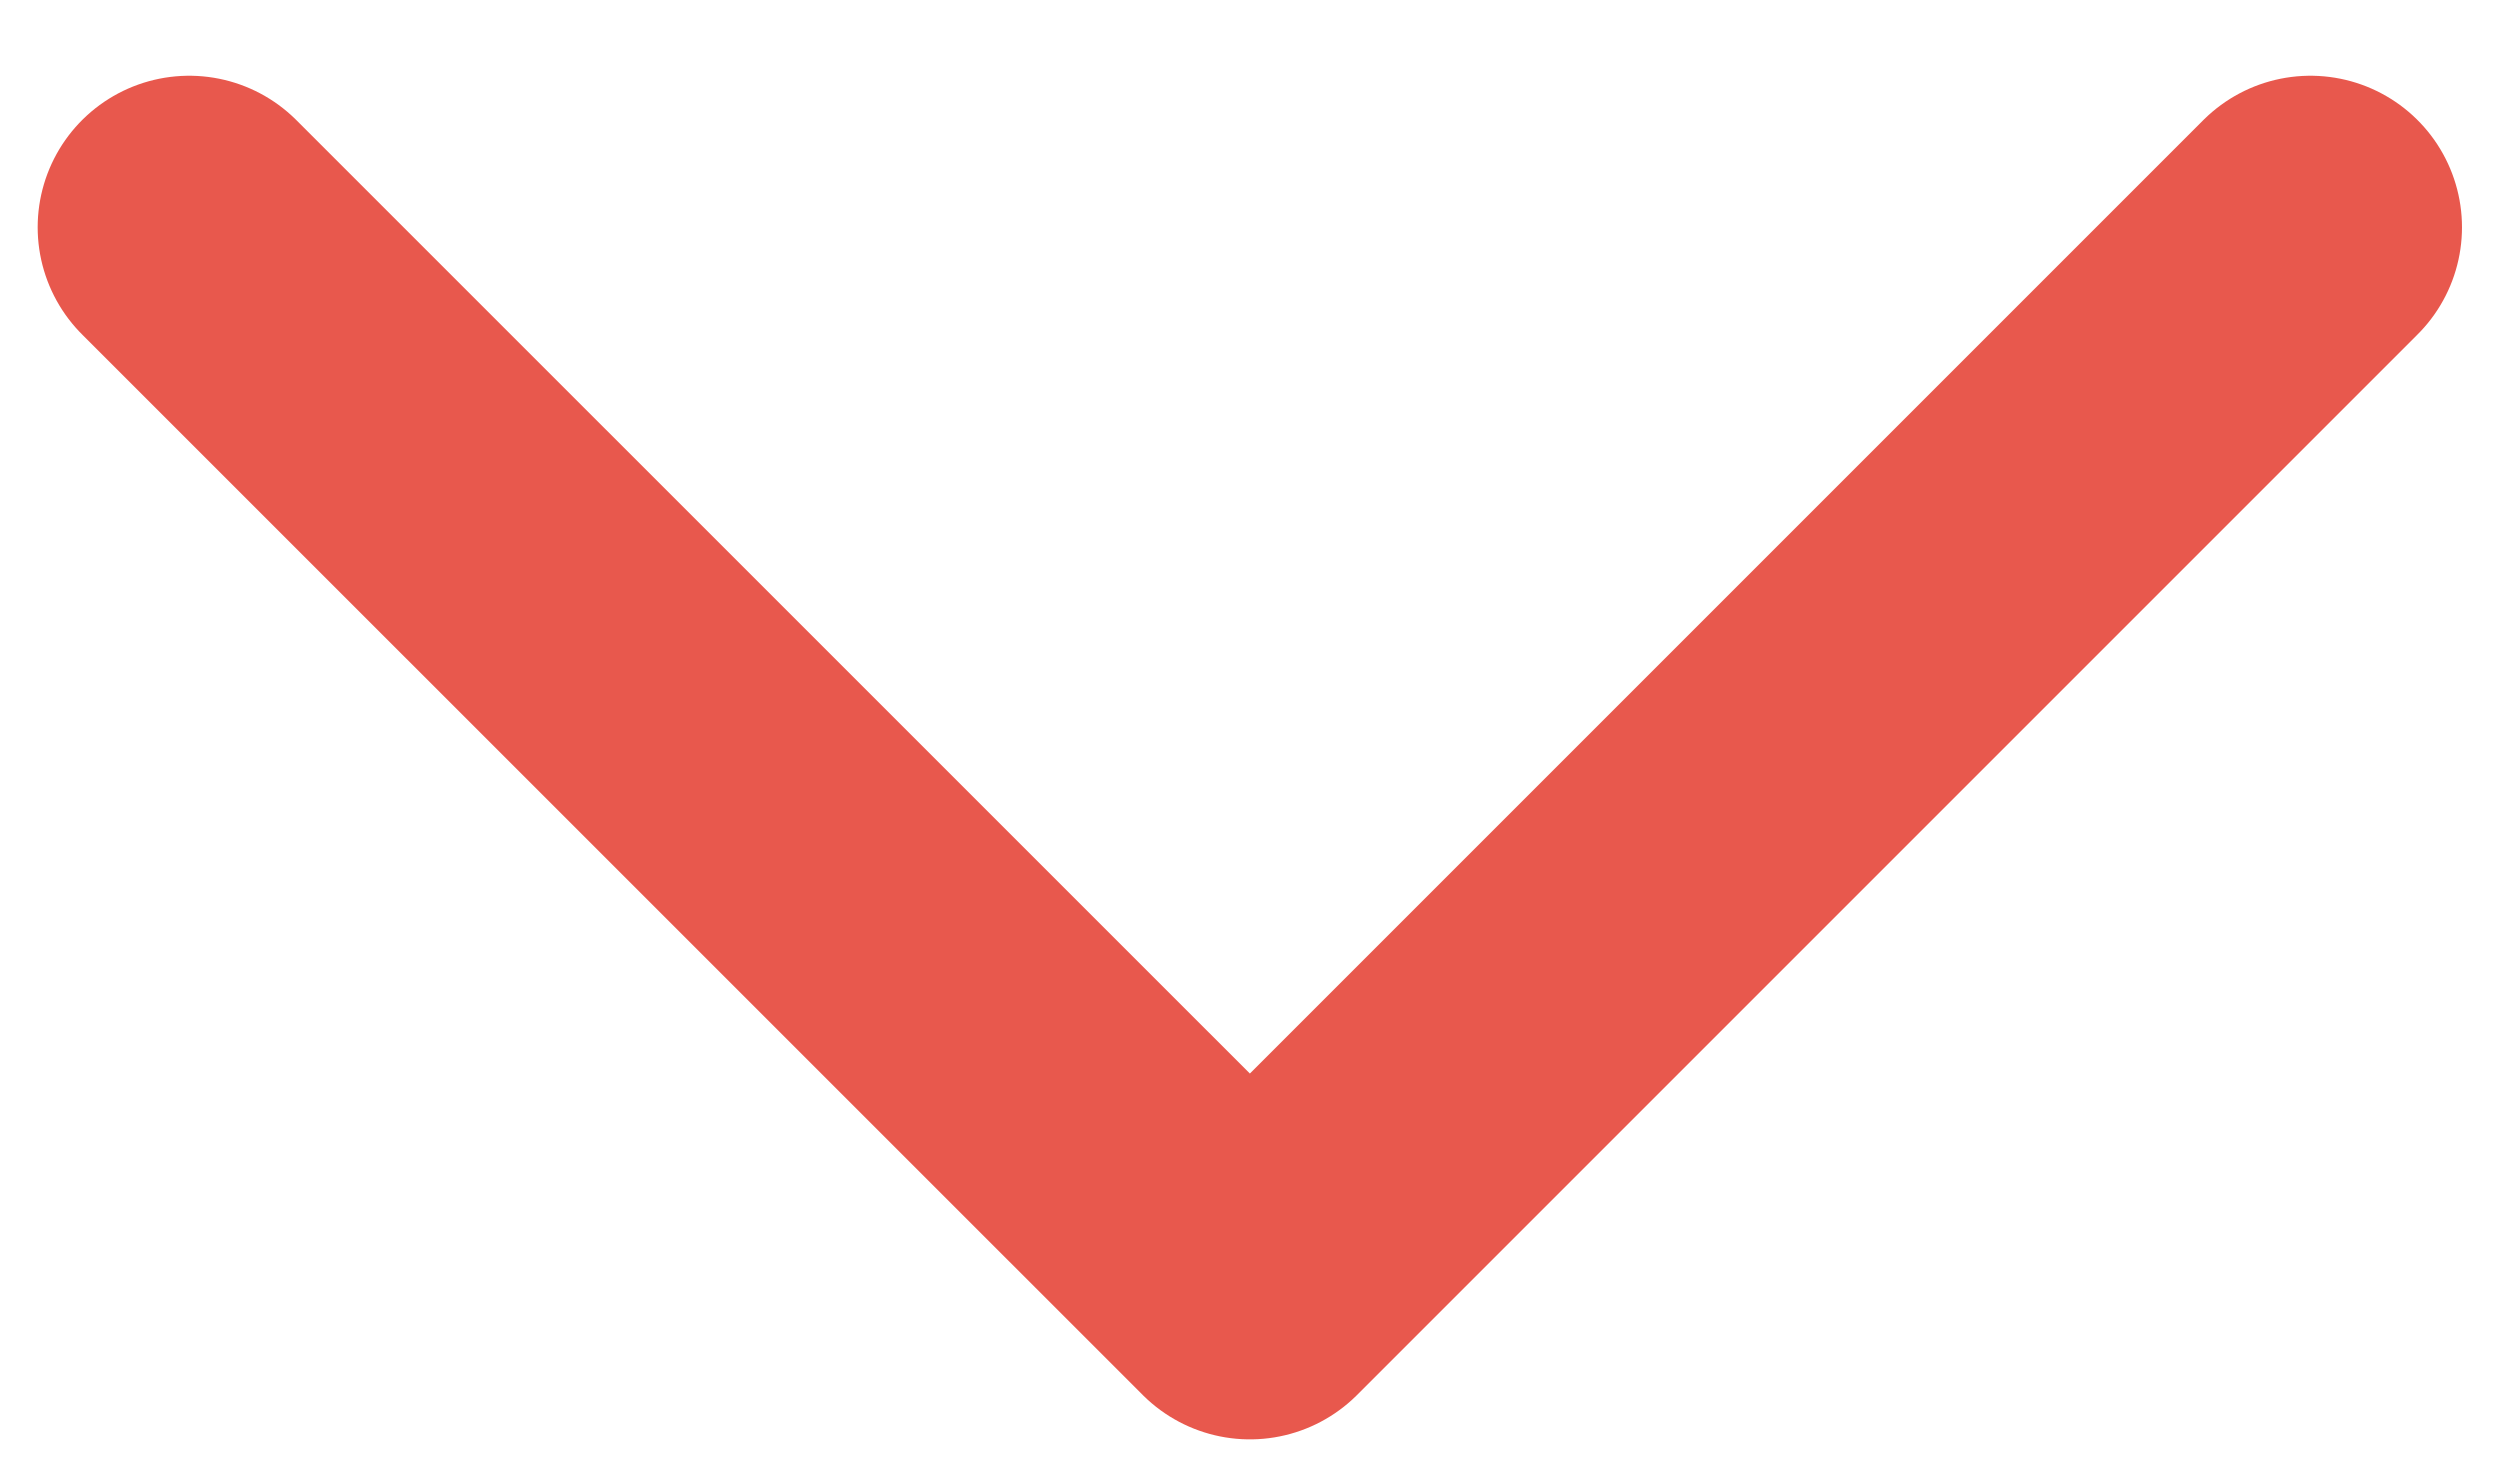
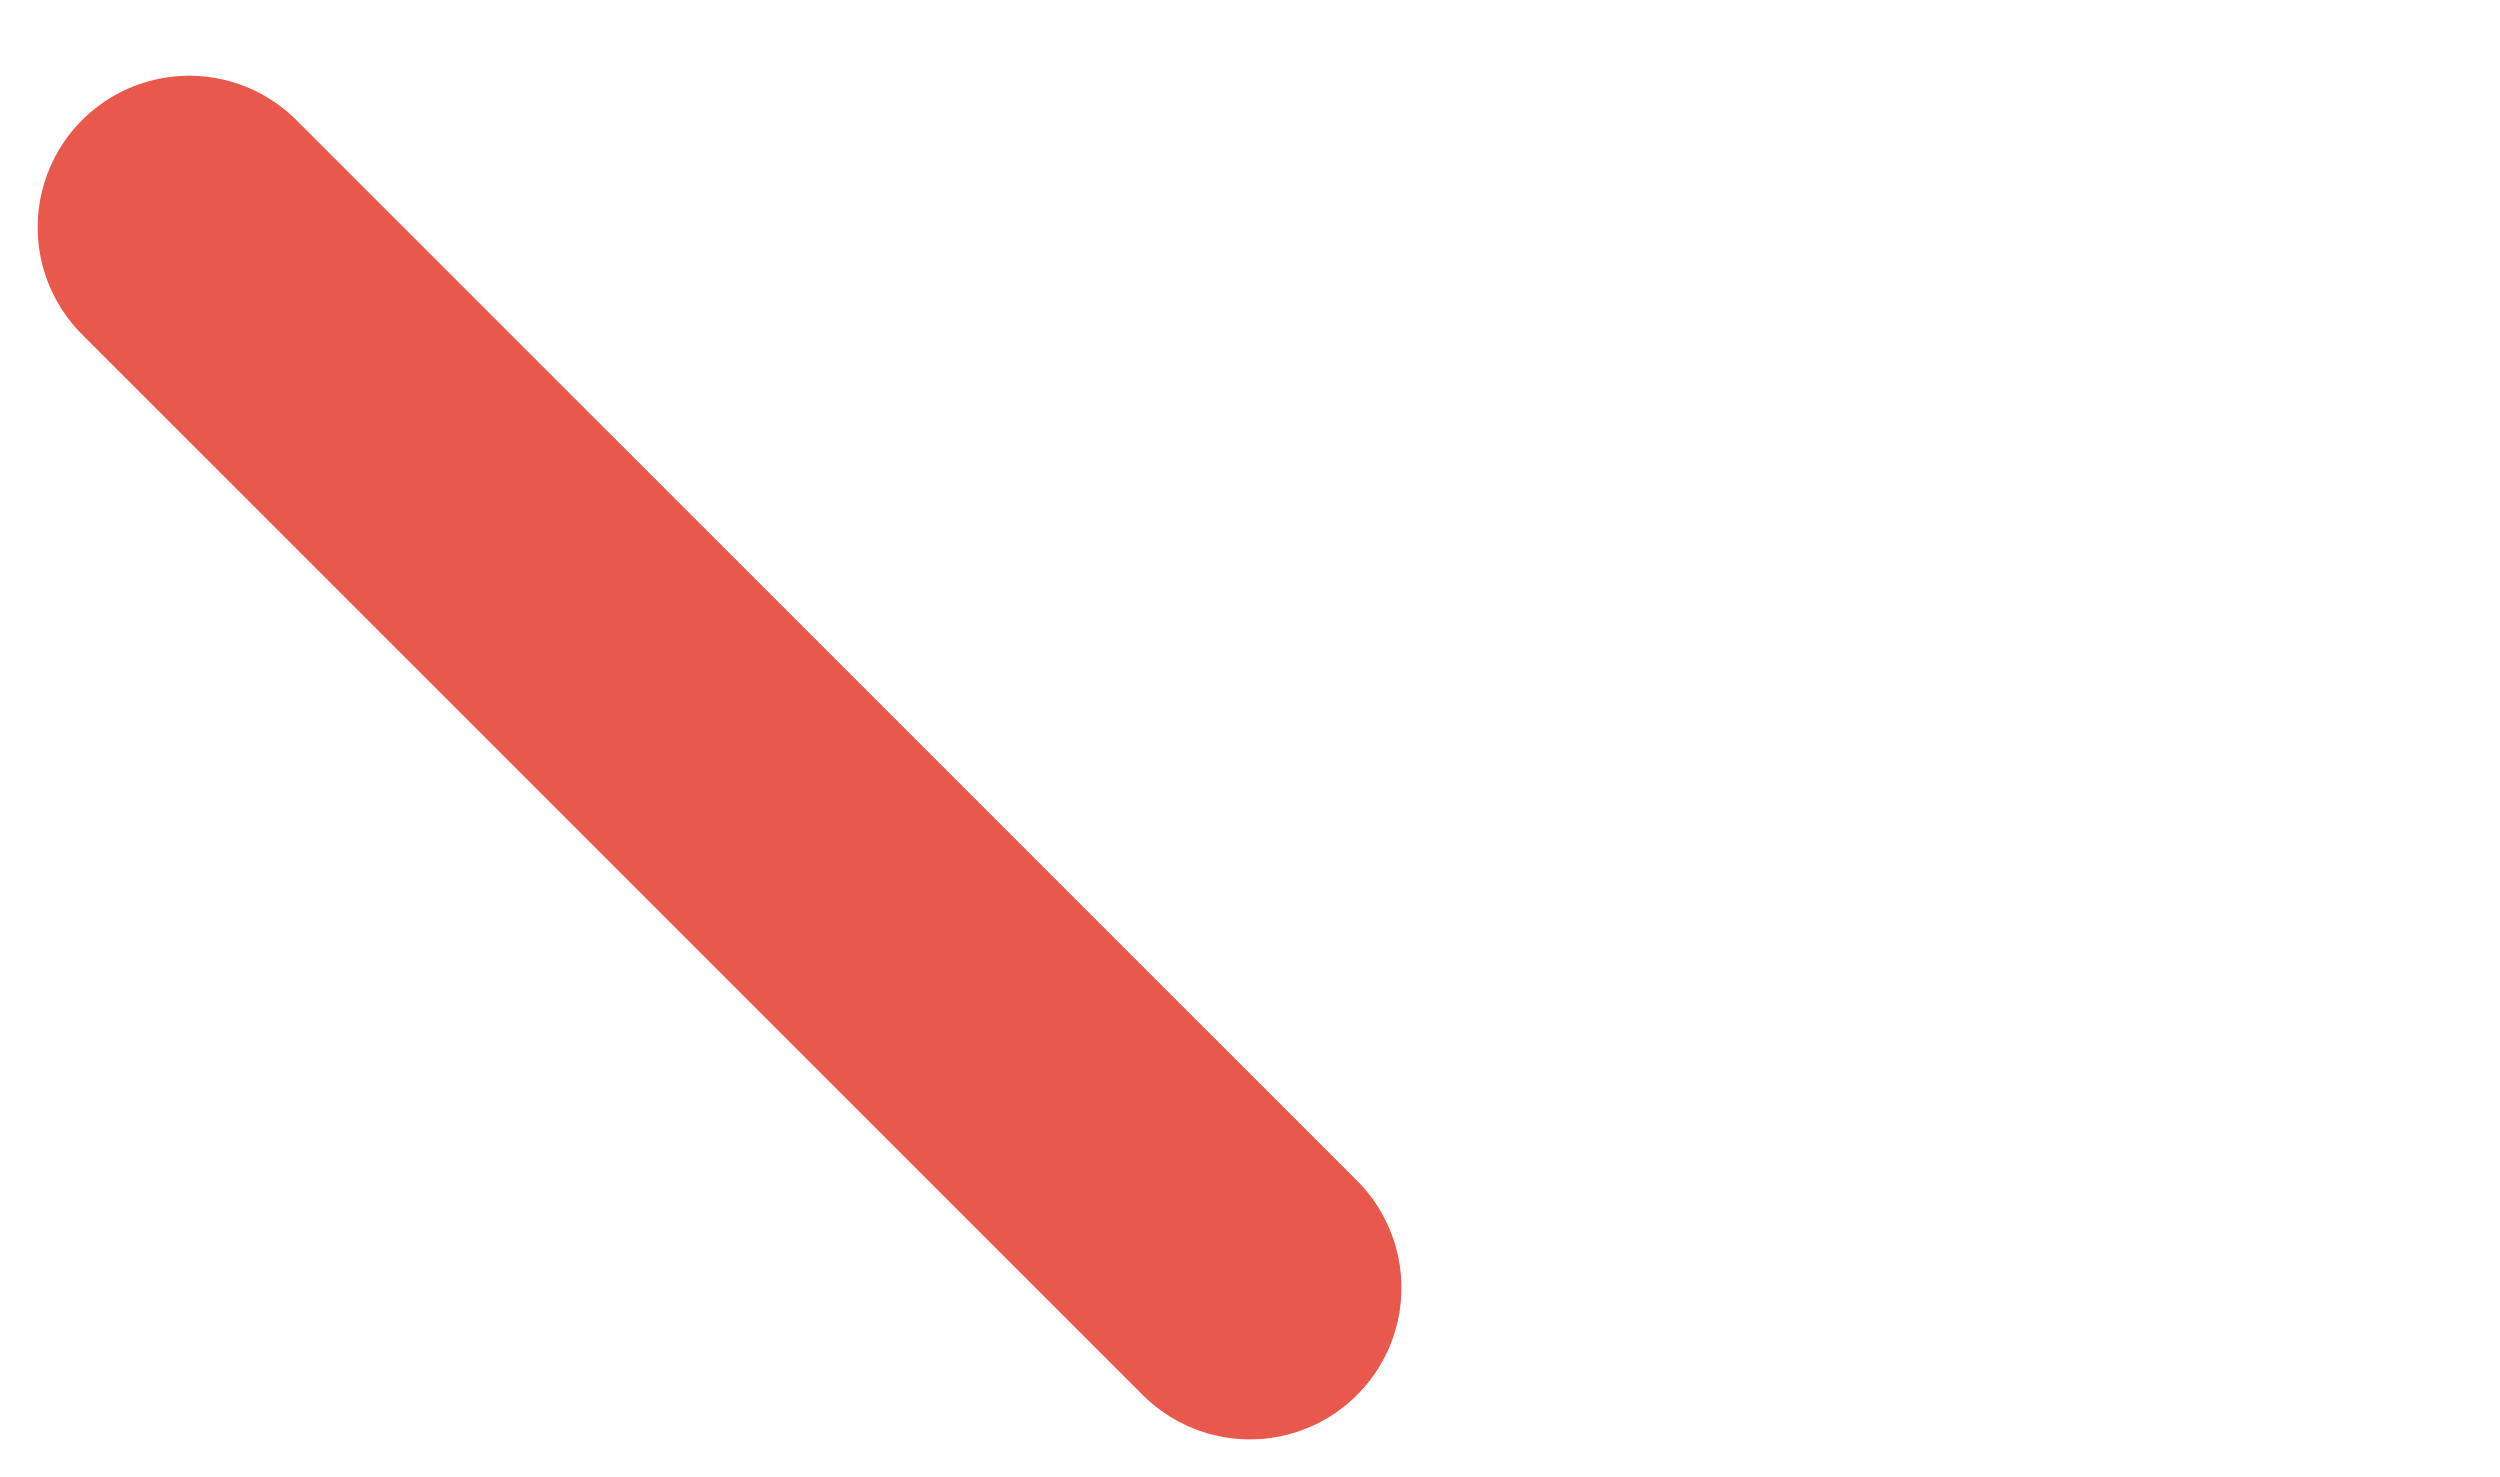
<svg xmlns="http://www.w3.org/2000/svg" width="22" height="13" viewBox="0 0 22 13" fill="none">
-   <path d="M1.665 2L10.999 11.333L20.332 2" stroke="#E8584D" stroke-width="2.667" stroke-linecap="round" stroke-linejoin="round" />
+   <path d="M1.665 2L10.999 11.333" stroke="#E8584D" stroke-width="2.667" stroke-linecap="round" stroke-linejoin="round" />
</svg>